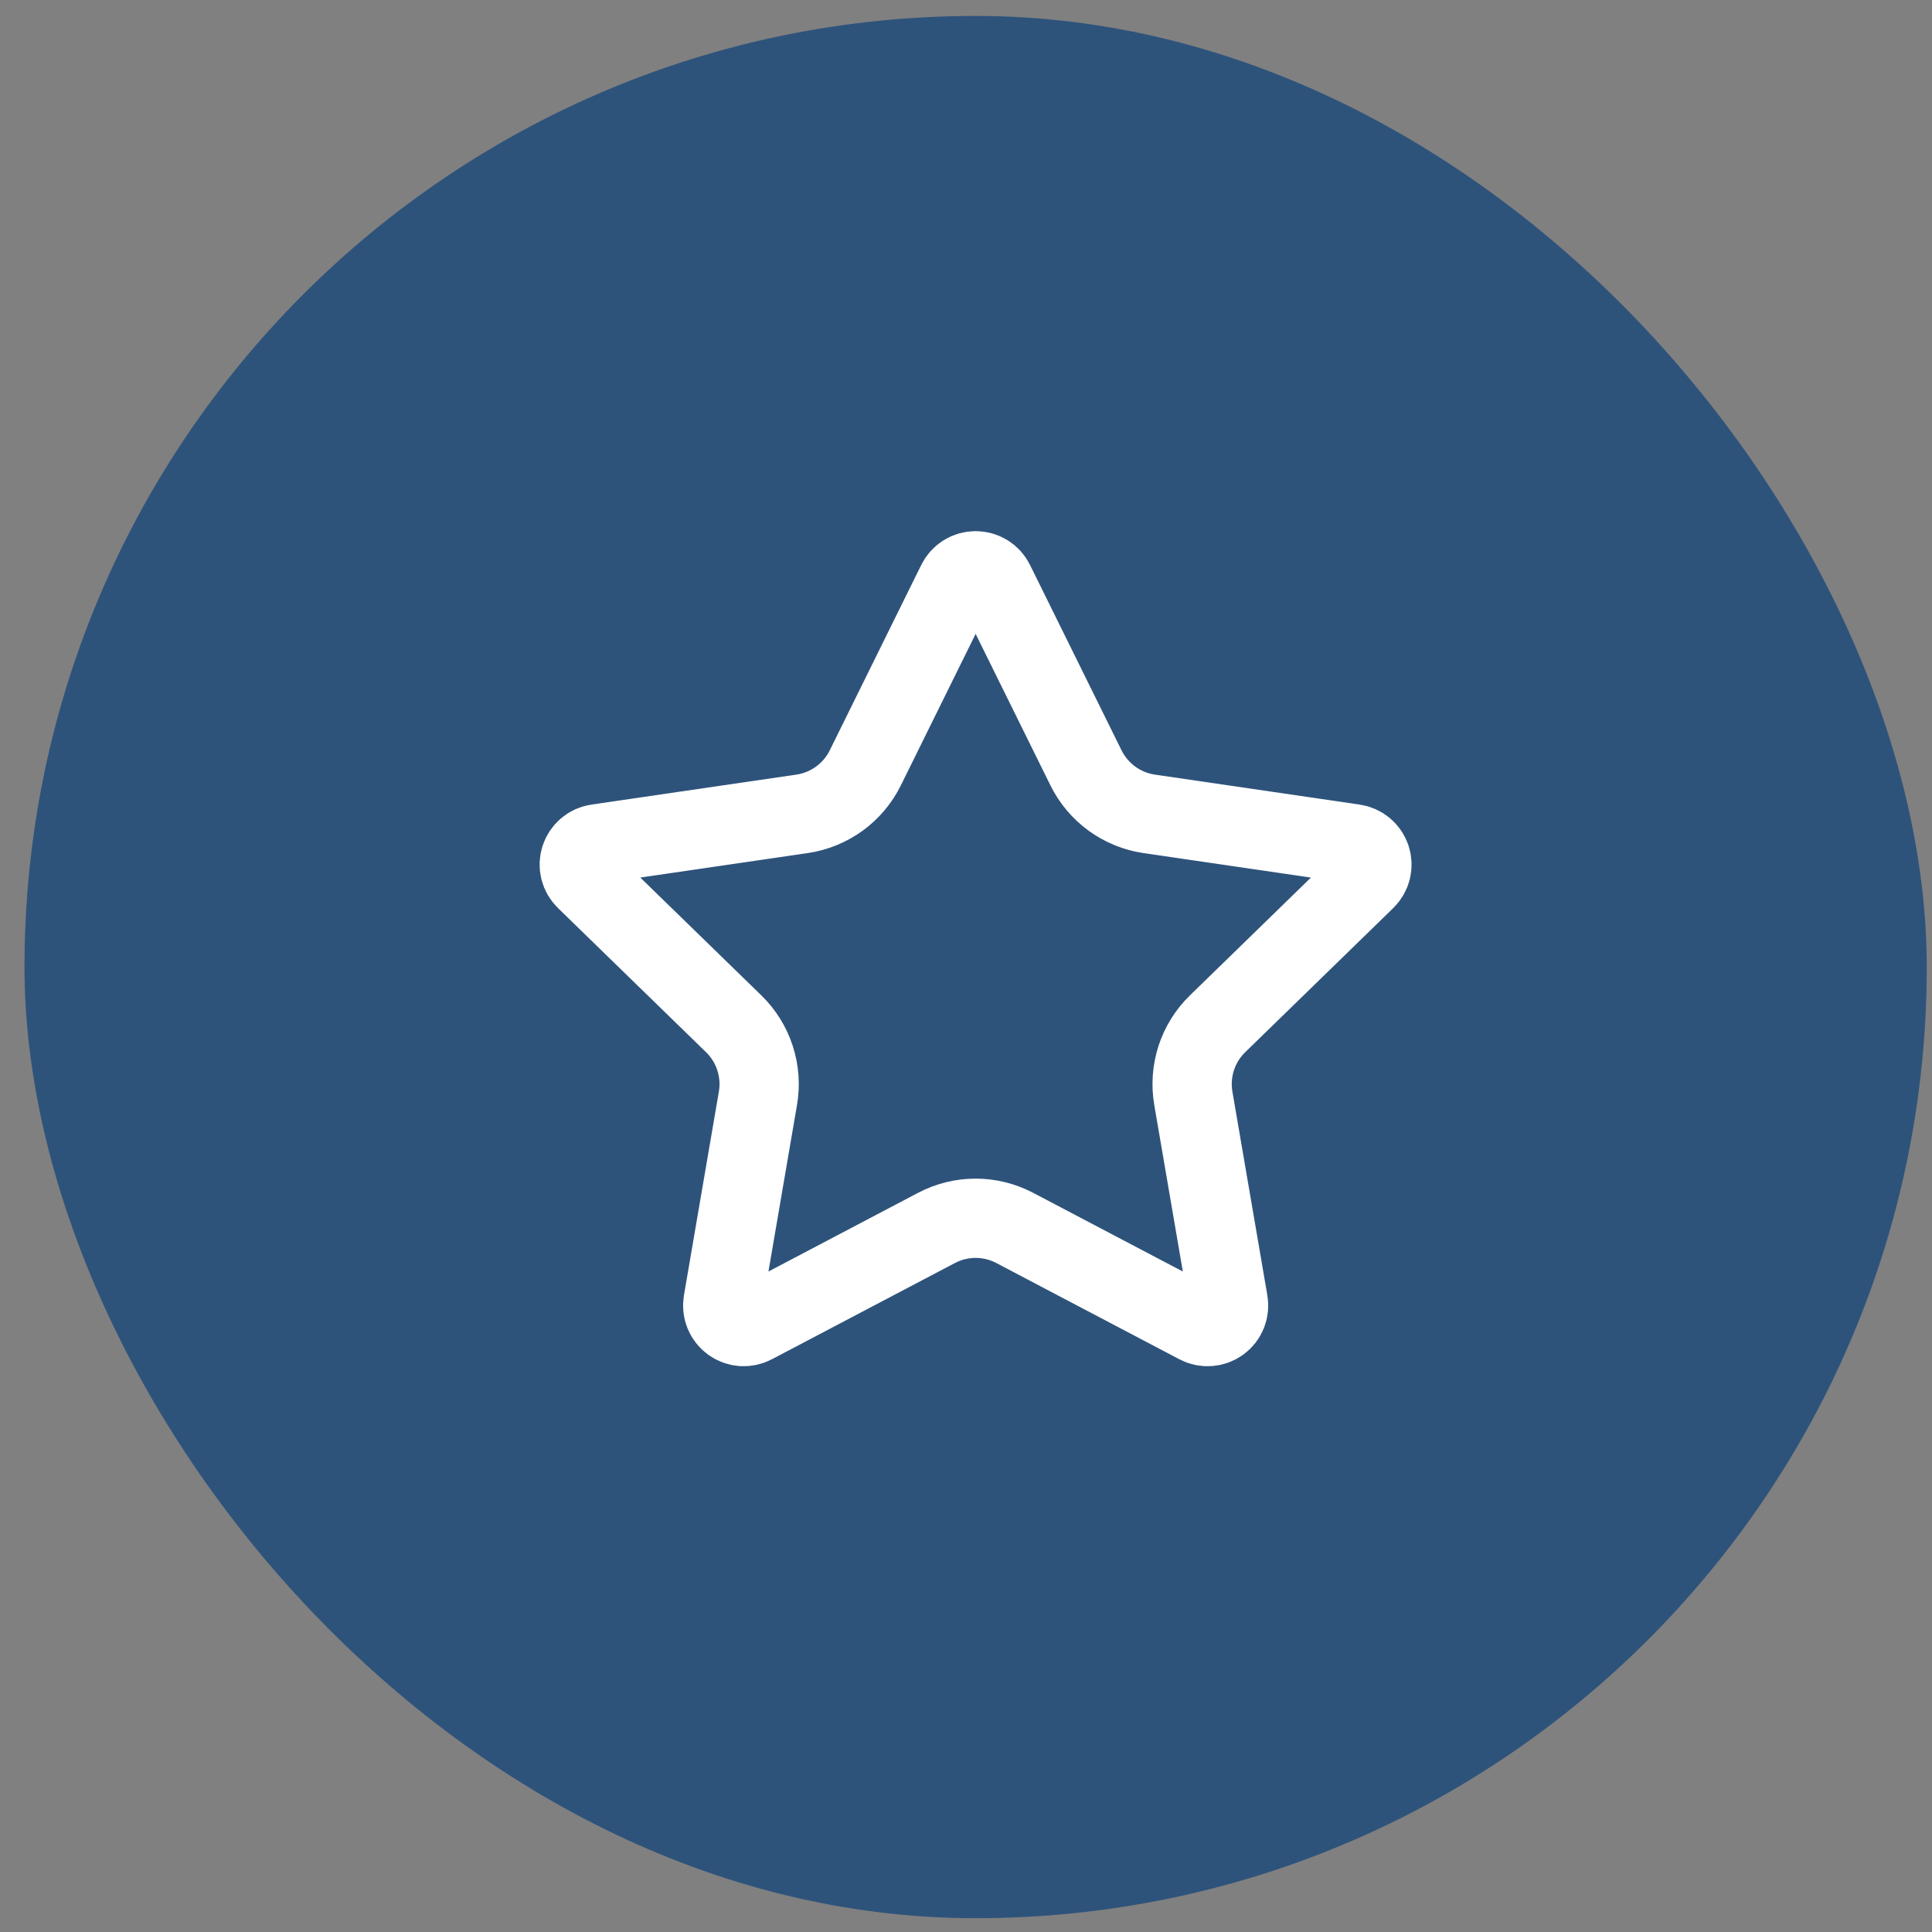
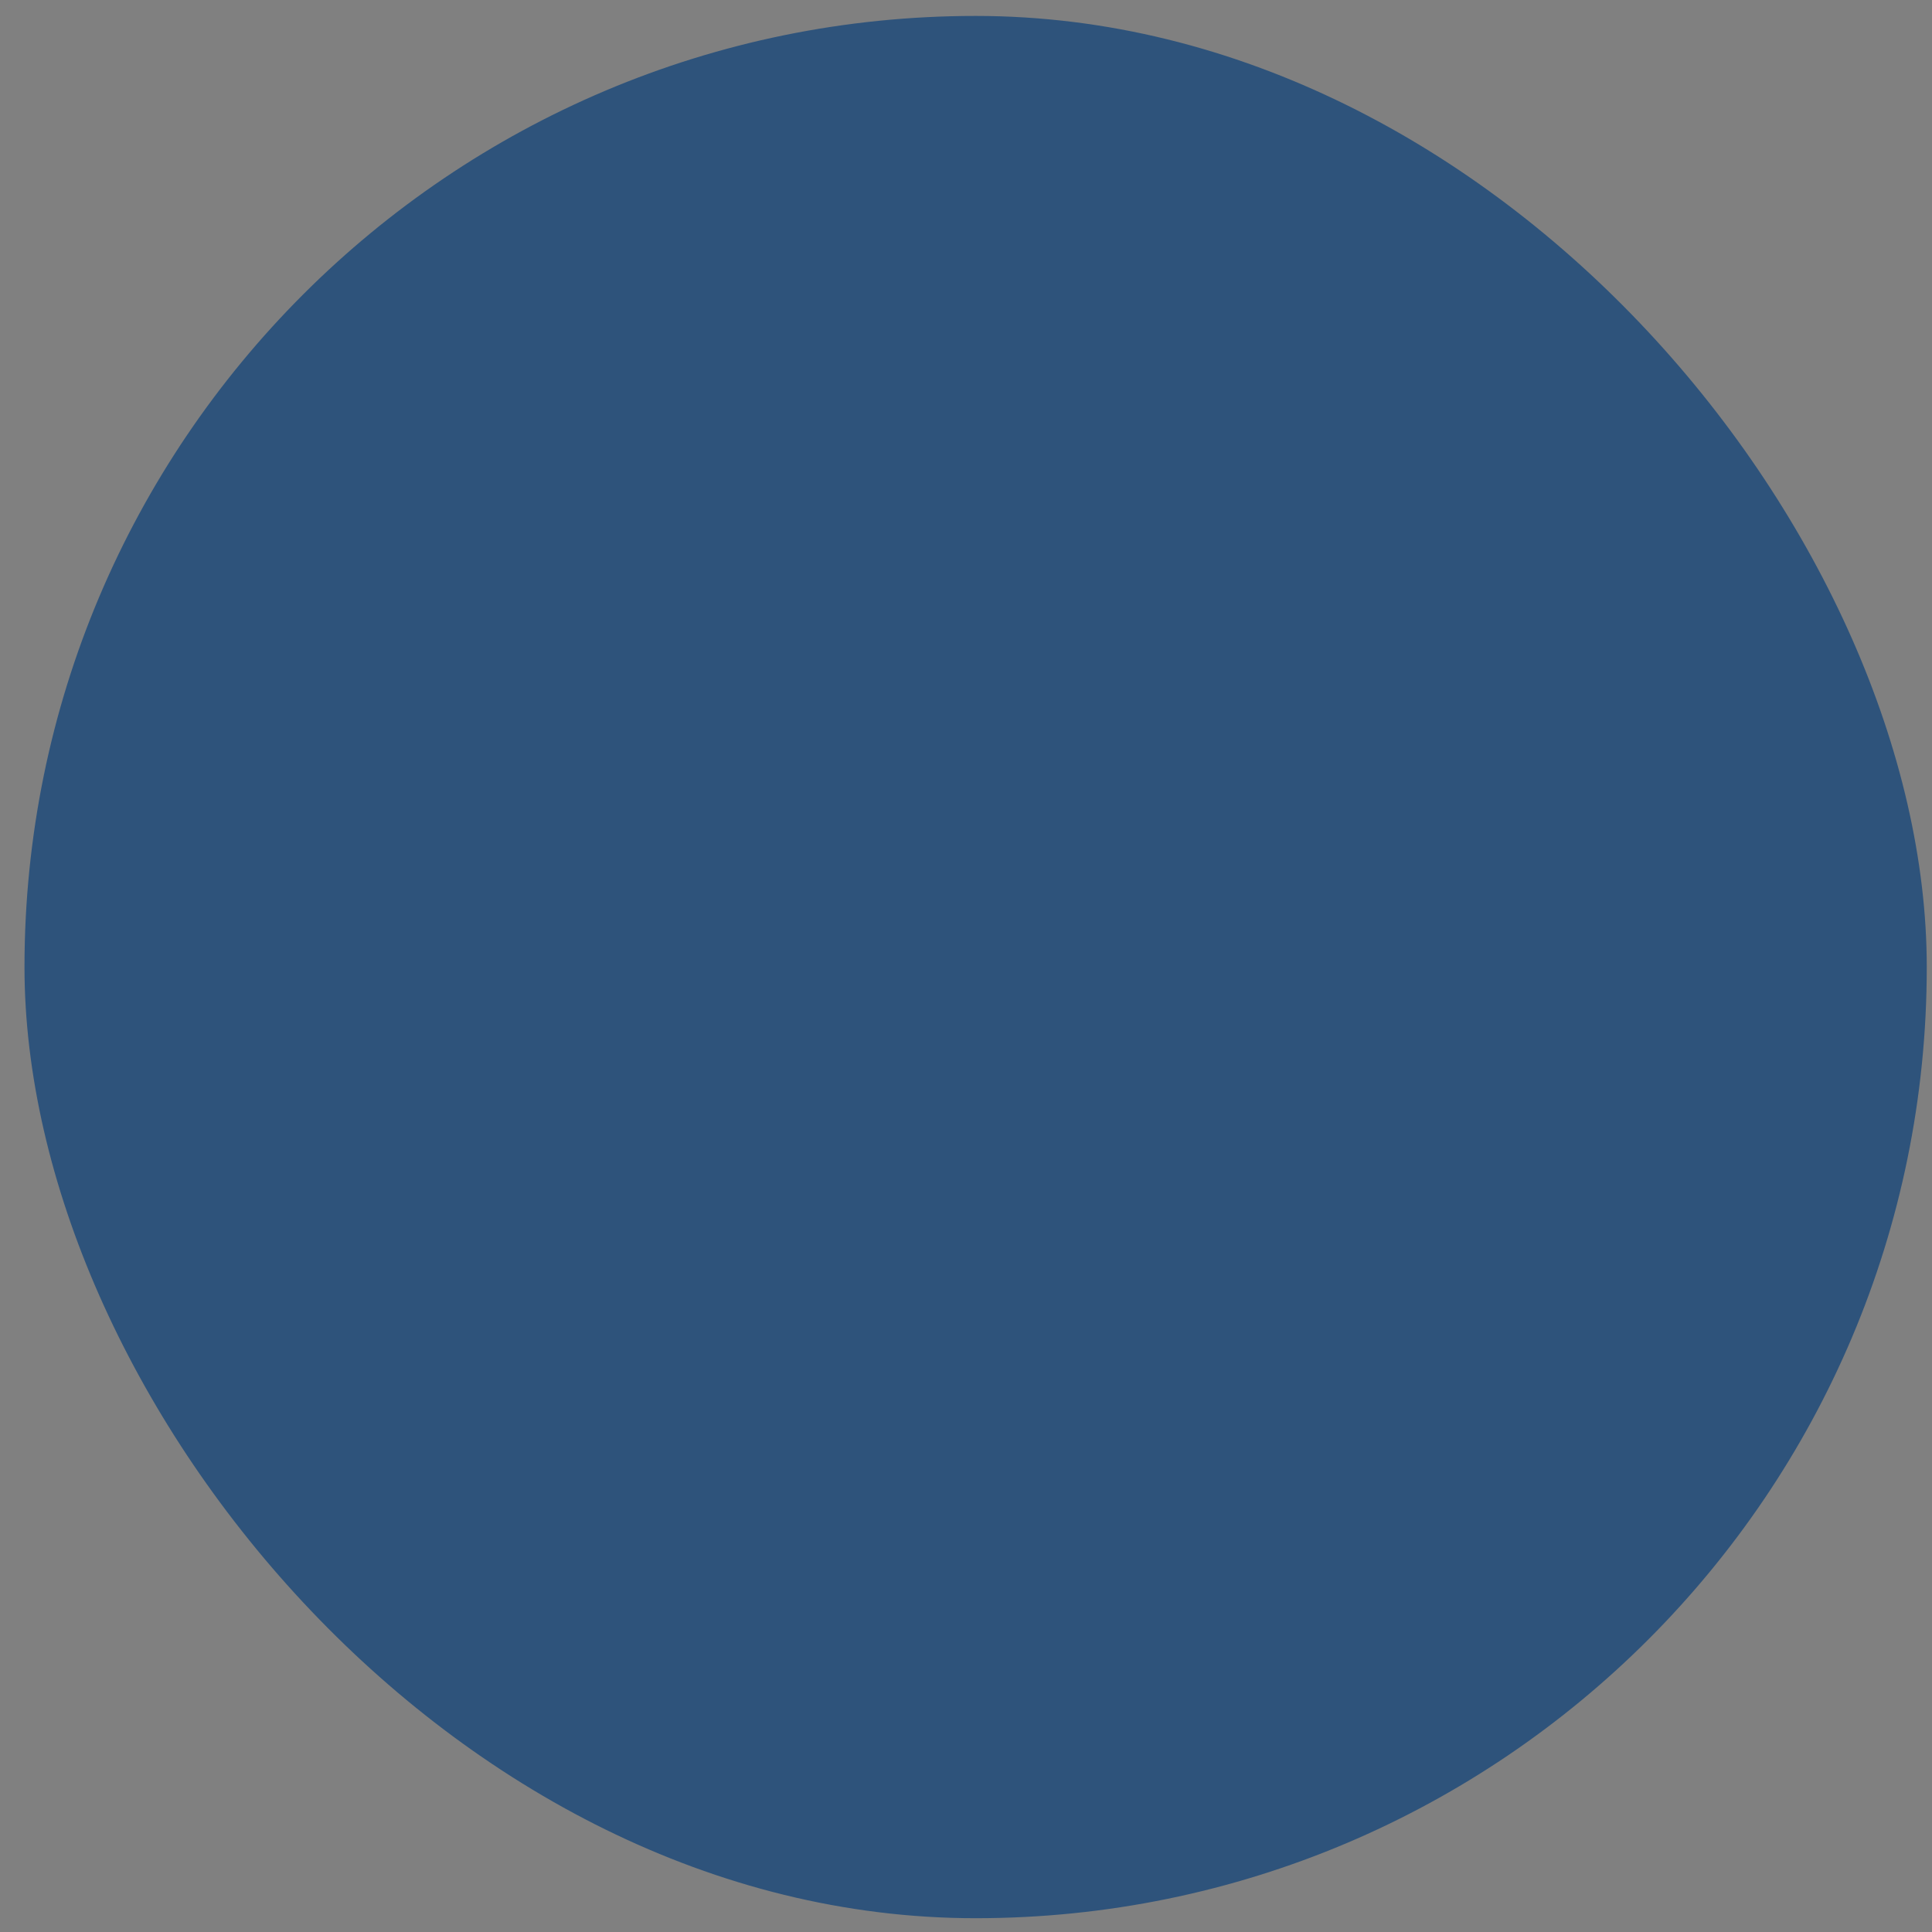
<svg xmlns="http://www.w3.org/2000/svg" width="65" height="65" viewBox="0 0 65 65" fill="none">
  <rect x="0" y="0" width="65" height="65" fill="#808080" stroke="none" />
  <rect x="0.824" y="0.536" width="64" height="64" rx="32" fill="#2E537B" />
-   <path d="M32.191 19.596C32.249 19.478 32.339 19.378 32.451 19.309C32.563 19.239 32.692 19.203 32.824 19.203C32.956 19.203 33.085 19.239 33.197 19.309C33.309 19.378 33.399 19.478 33.457 19.596L36.537 25.834C36.74 26.245 37.04 26.6 37.41 26.87C37.781 27.139 38.211 27.315 38.664 27.381L45.552 28.389C45.682 28.408 45.805 28.463 45.906 28.548C46.007 28.633 46.082 28.745 46.123 28.87C46.163 28.995 46.168 29.13 46.137 29.258C46.105 29.386 46.038 29.502 45.944 29.595L40.963 34.445C40.634 34.765 40.388 35.16 40.246 35.597C40.105 36.033 40.071 36.497 40.148 36.949L41.324 43.803C41.347 43.933 41.333 44.067 41.283 44.19C41.234 44.313 41.151 44.419 41.043 44.497C40.936 44.575 40.809 44.621 40.677 44.63C40.545 44.64 40.413 44.611 40.296 44.549L34.139 41.312C33.733 41.099 33.282 40.987 32.823 40.987C32.365 40.987 31.914 41.099 31.508 41.312L25.352 44.549C25.235 44.611 25.103 44.639 24.971 44.63C24.839 44.62 24.713 44.574 24.606 44.496C24.499 44.418 24.416 44.312 24.366 44.19C24.317 44.067 24.302 43.933 24.325 43.803L25.5 36.95C25.578 36.498 25.544 36.034 25.402 35.597C25.26 35.161 25.014 34.765 24.685 34.445L19.704 29.596C19.609 29.504 19.541 29.387 19.509 29.259C19.477 29.13 19.482 28.995 19.523 28.869C19.564 28.744 19.639 28.632 19.74 28.547C19.842 28.461 19.965 28.406 20.096 28.388L26.983 27.381C27.436 27.315 27.867 27.14 28.238 26.87C28.609 26.601 28.909 26.245 29.112 25.834L32.191 19.596Z" stroke="white" stroke-width="2.667" stroke-linecap="round" stroke-linejoin="round" />
</svg>